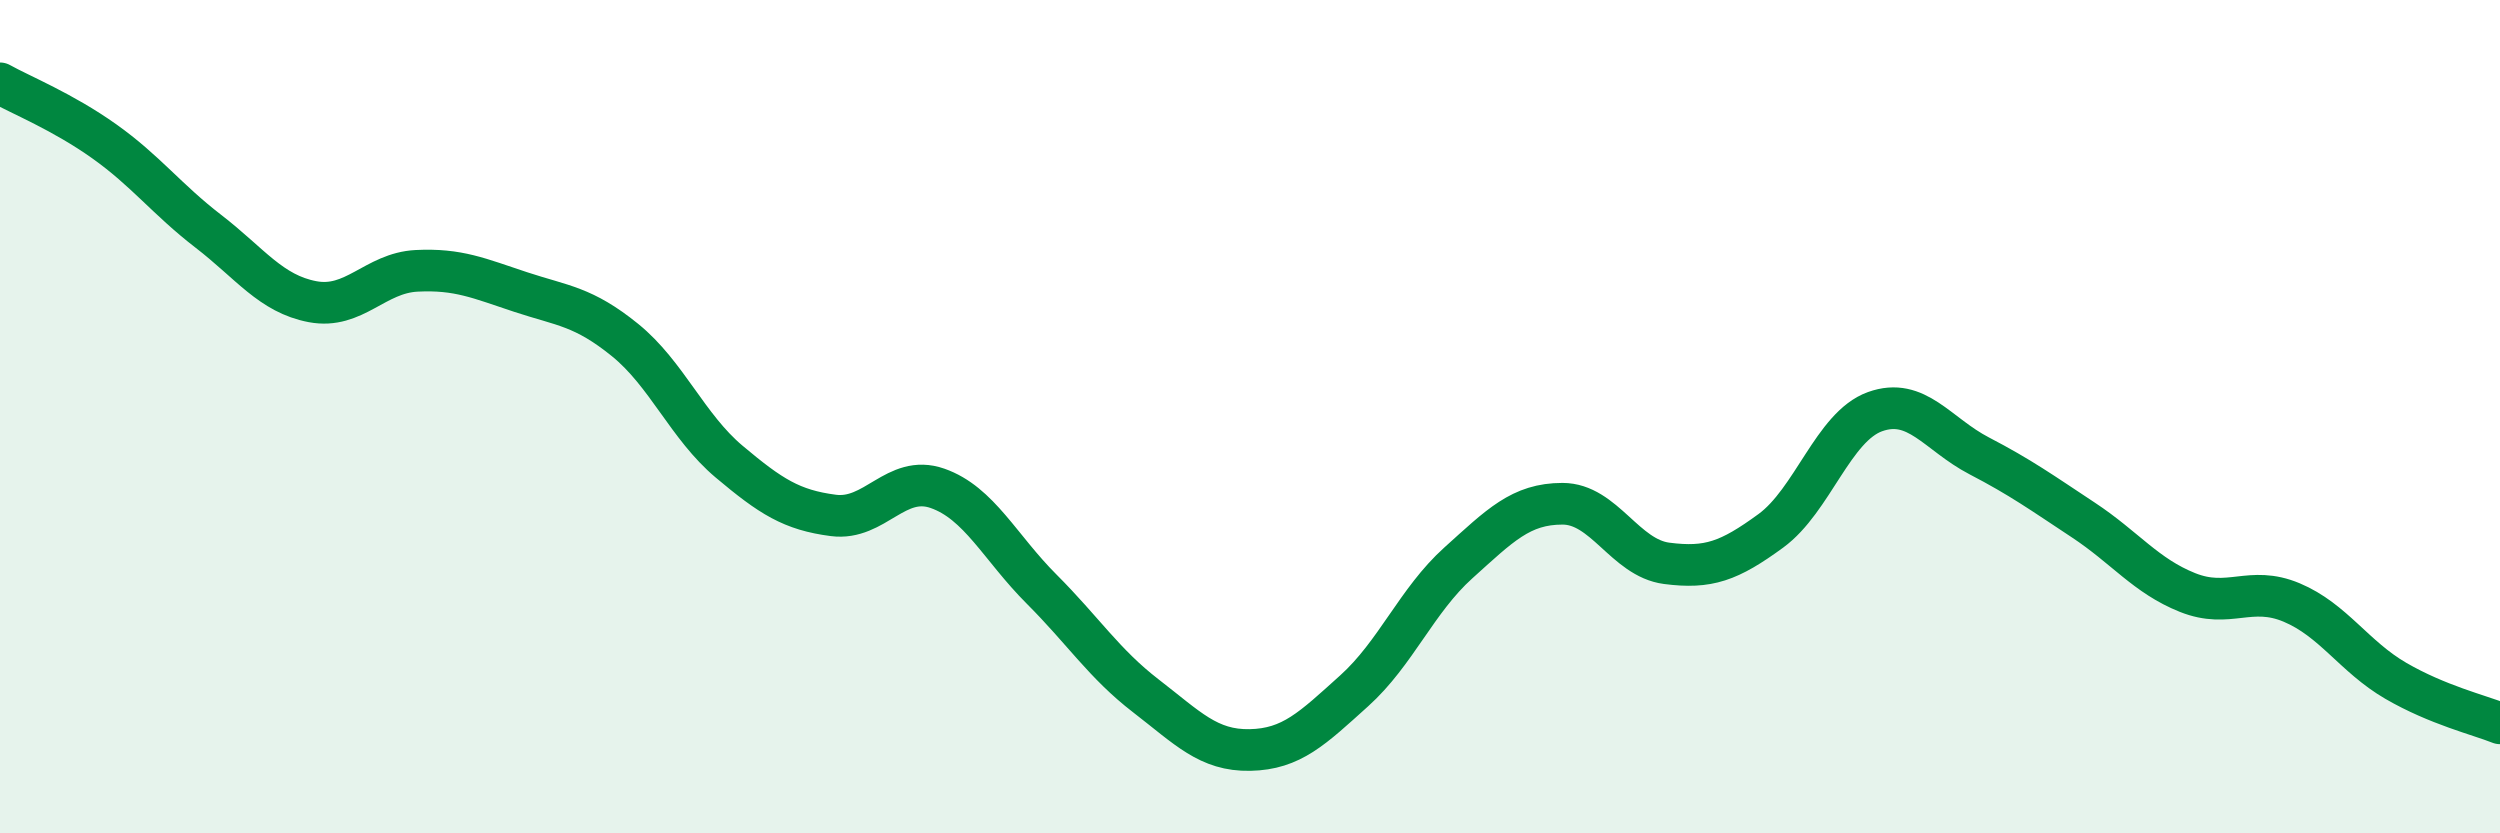
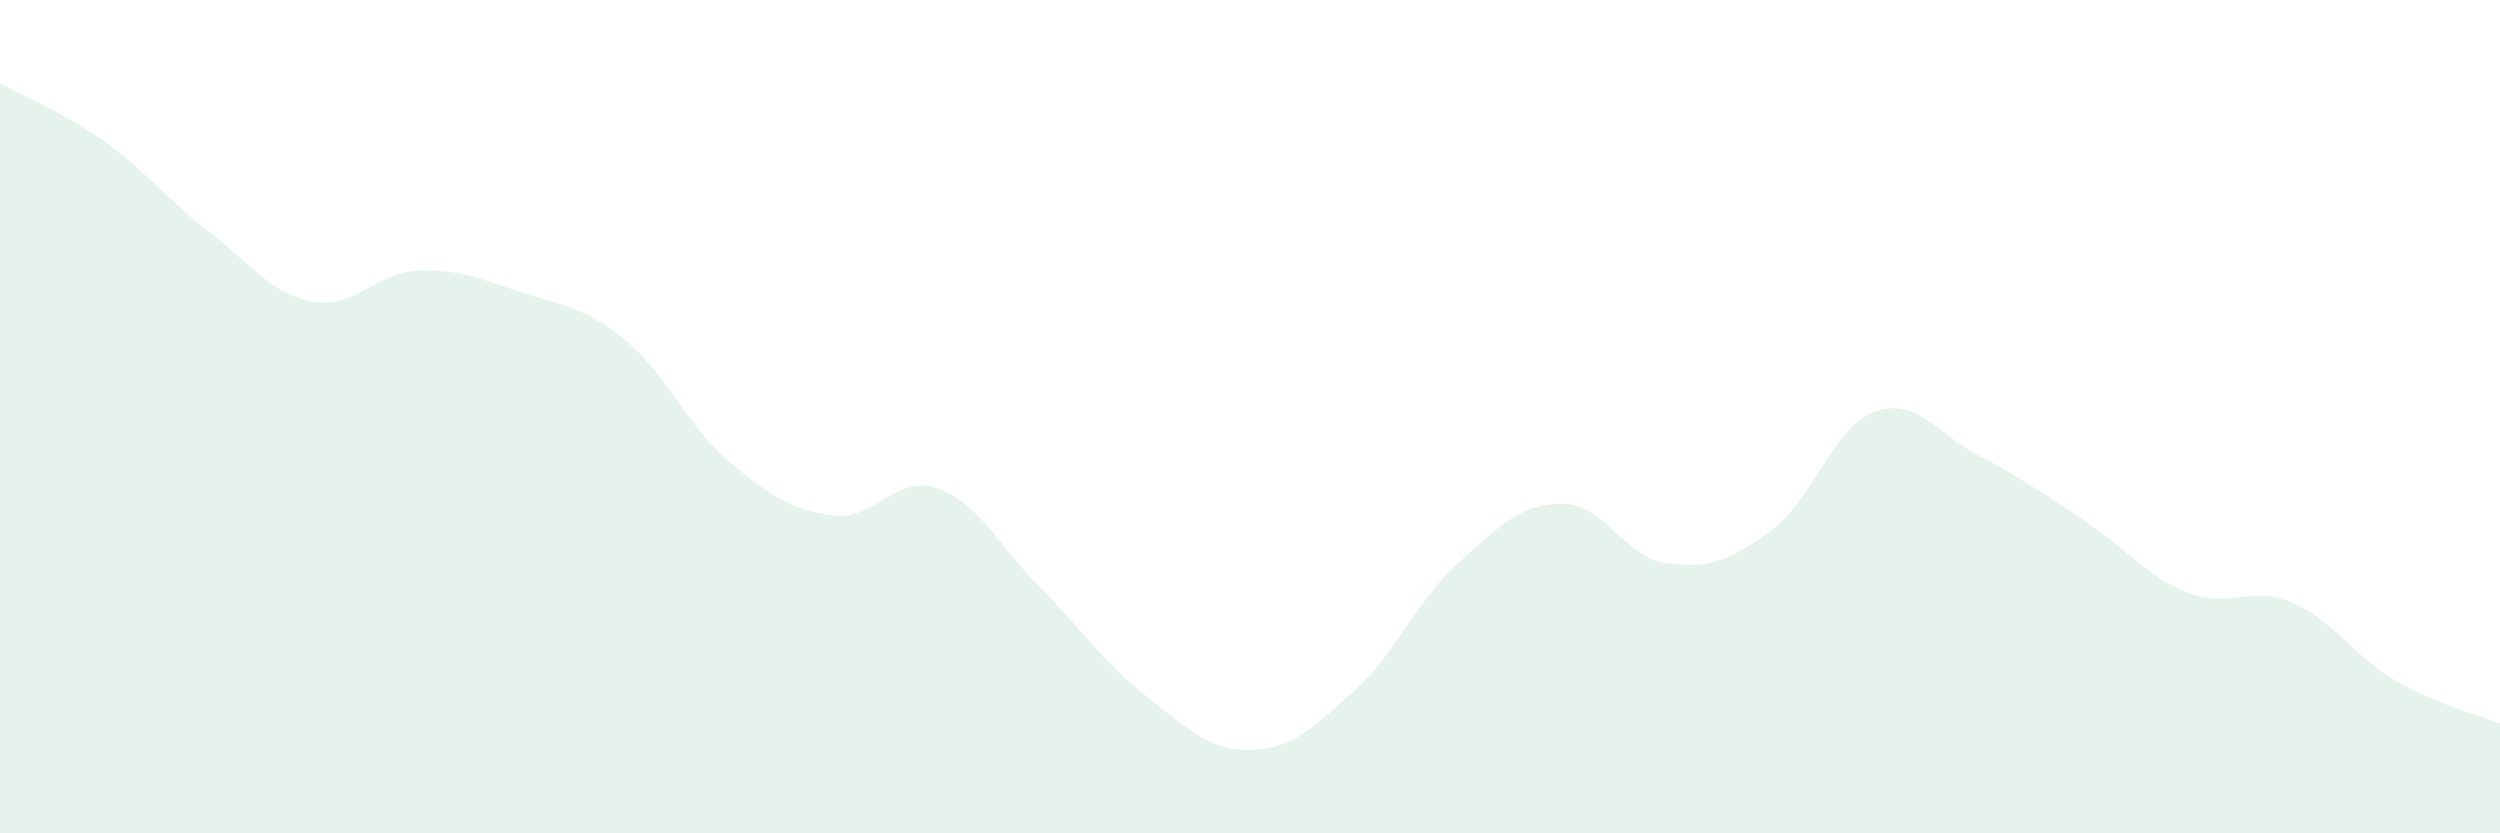
<svg xmlns="http://www.w3.org/2000/svg" width="60" height="20" viewBox="0 0 60 20">
  <path d="M 0,2 C 0.5,2.28 1.5,2.68 2.5,3.39 C 3.5,4.1 4,4.78 5,5.55 C 6,6.32 6.5,7.05 7.5,7.24 C 8.5,7.43 9,6.55 10,6.5 C 11,6.45 11.5,6.68 12.5,7.01 C 13.5,7.34 14,7.35 15,8.16 C 16,8.97 16.5,10.24 17.5,11.08 C 18.5,11.92 19,12.24 20,12.37 C 21,12.5 21.5,11.37 22.5,11.72 C 23.5,12.07 24,13.14 25,14.14 C 26,15.14 26.5,15.93 27.5,16.7 C 28.5,17.47 29,18.02 30,18 C 31,17.98 31.5,17.48 32.5,16.58 C 33.5,15.68 34,14.41 35,13.51 C 36,12.61 36.5,12.09 37.5,12.09 C 38.5,12.09 39,13.39 40,13.52 C 41,13.65 41.5,13.47 42.5,12.74 C 43.5,12.01 44,10.24 45,9.88 C 46,9.52 46.5,10.42 47.5,10.94 C 48.5,11.46 49,11.82 50,12.48 C 51,13.14 51.5,13.82 52.5,14.22 C 53.5,14.62 54,14.04 55,14.46 C 56,14.88 56.5,15.76 57.5,16.34 C 58.5,16.92 59.5,17.16 60,17.36L60 20L0 20Z" fill="#008740" opacity="0.1" stroke-linecap="round" stroke-linejoin="round" />
-   <path d="M 0,2 C 0.5,2.28 1.5,2.68 2.5,3.39 C 3.5,4.1 4,4.78 5,5.55 C 6,6.32 6.5,7.05 7.5,7.24 C 8.5,7.43 9,6.55 10,6.5 C 11,6.45 11.5,6.68 12.5,7.01 C 13.5,7.34 14,7.35 15,8.16 C 16,8.97 16.5,10.24 17.5,11.08 C 18.5,11.92 19,12.24 20,12.37 C 21,12.5 21.5,11.37 22.5,11.72 C 23.5,12.07 24,13.14 25,14.14 C 26,15.14 26.5,15.93 27.5,16.7 C 28.5,17.47 29,18.02 30,18 C 31,17.98 31.5,17.48 32.5,16.58 C 33.5,15.68 34,14.41 35,13.51 C 36,12.61 36.5,12.09 37.5,12.09 C 38.5,12.09 39,13.39 40,13.52 C 41,13.65 41.5,13.47 42.5,12.74 C 43.5,12.01 44,10.24 45,9.88 C 46,9.52 46.5,10.42 47.5,10.94 C 48.5,11.46 49,11.82 50,12.48 C 51,13.14 51.5,13.82 52.5,14.22 C 53.5,14.62 54,14.04 55,14.46 C 56,14.88 56.5,15.76 57.5,16.34 C 58.5,16.92 59.5,17.16 60,17.36" stroke="#008740" stroke-width="1" fill="none" stroke-linecap="round" stroke-linejoin="round" />
</svg>